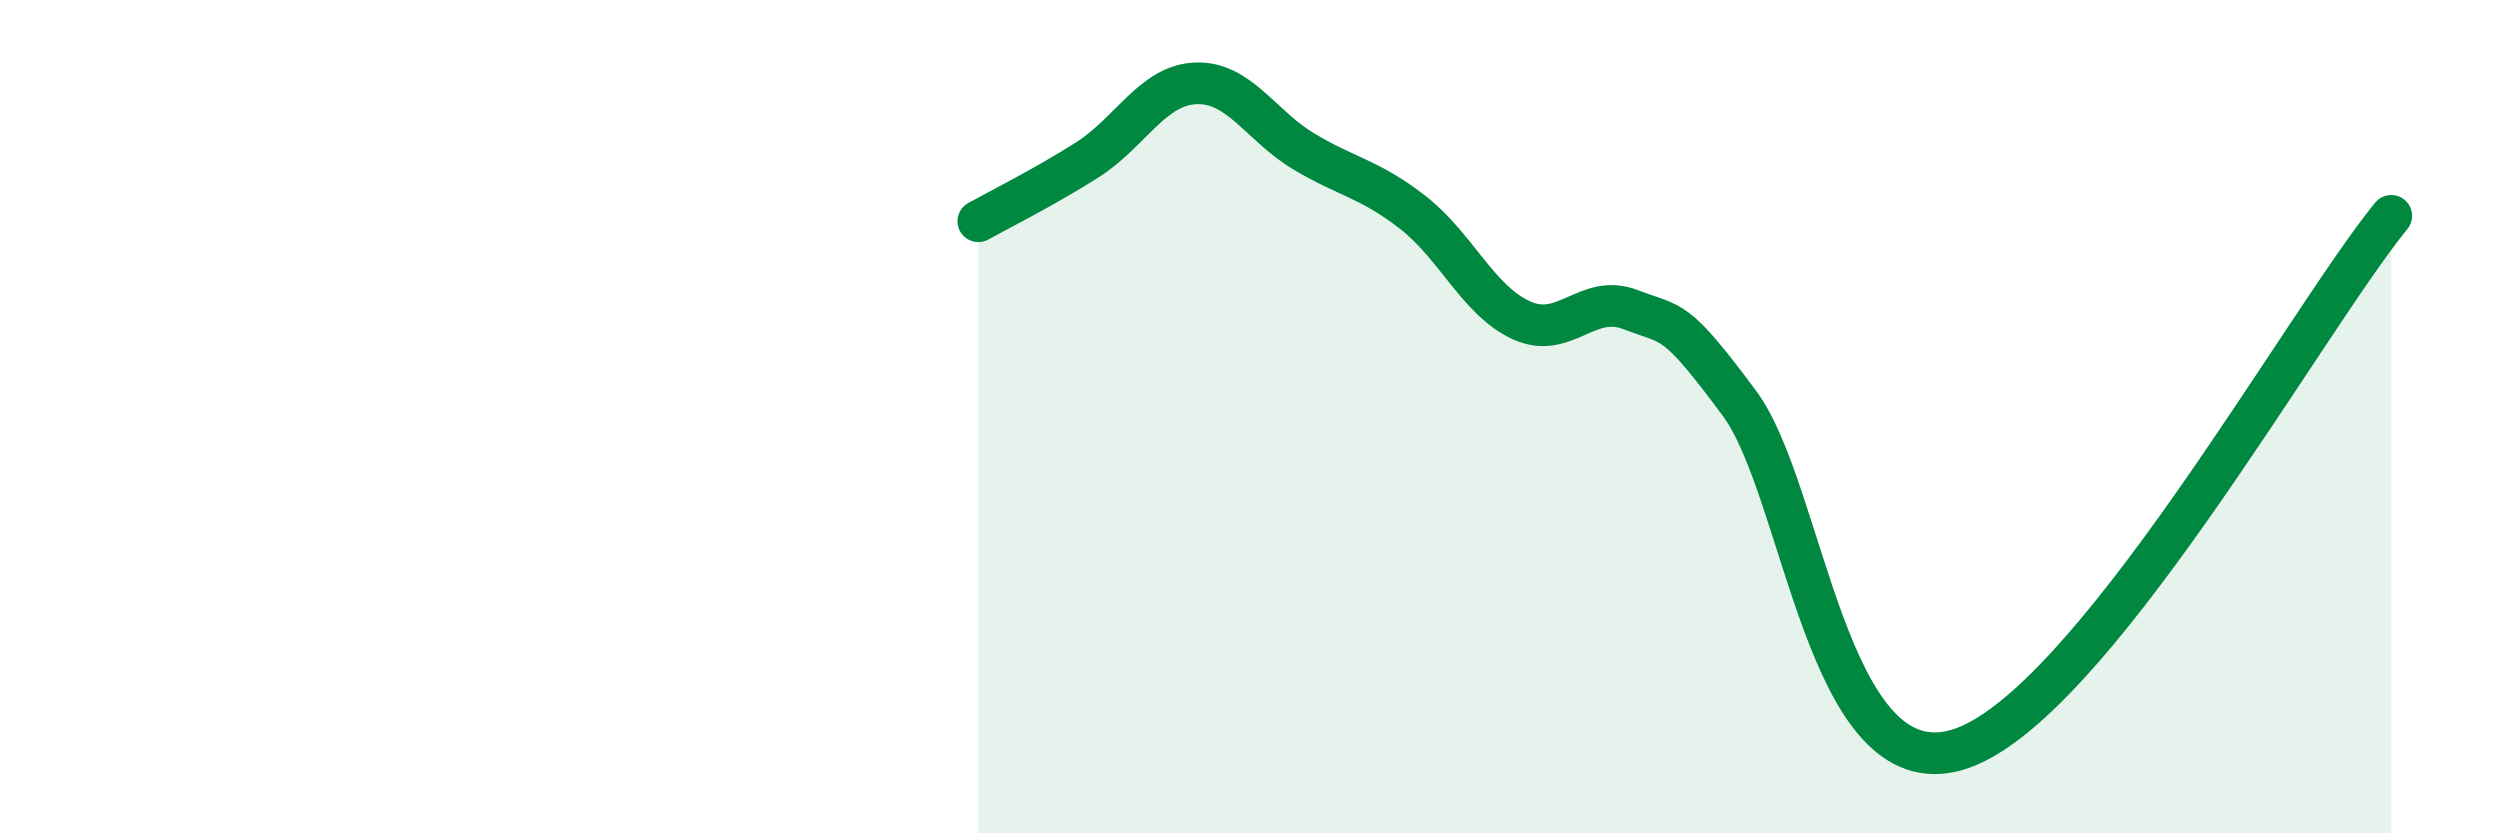
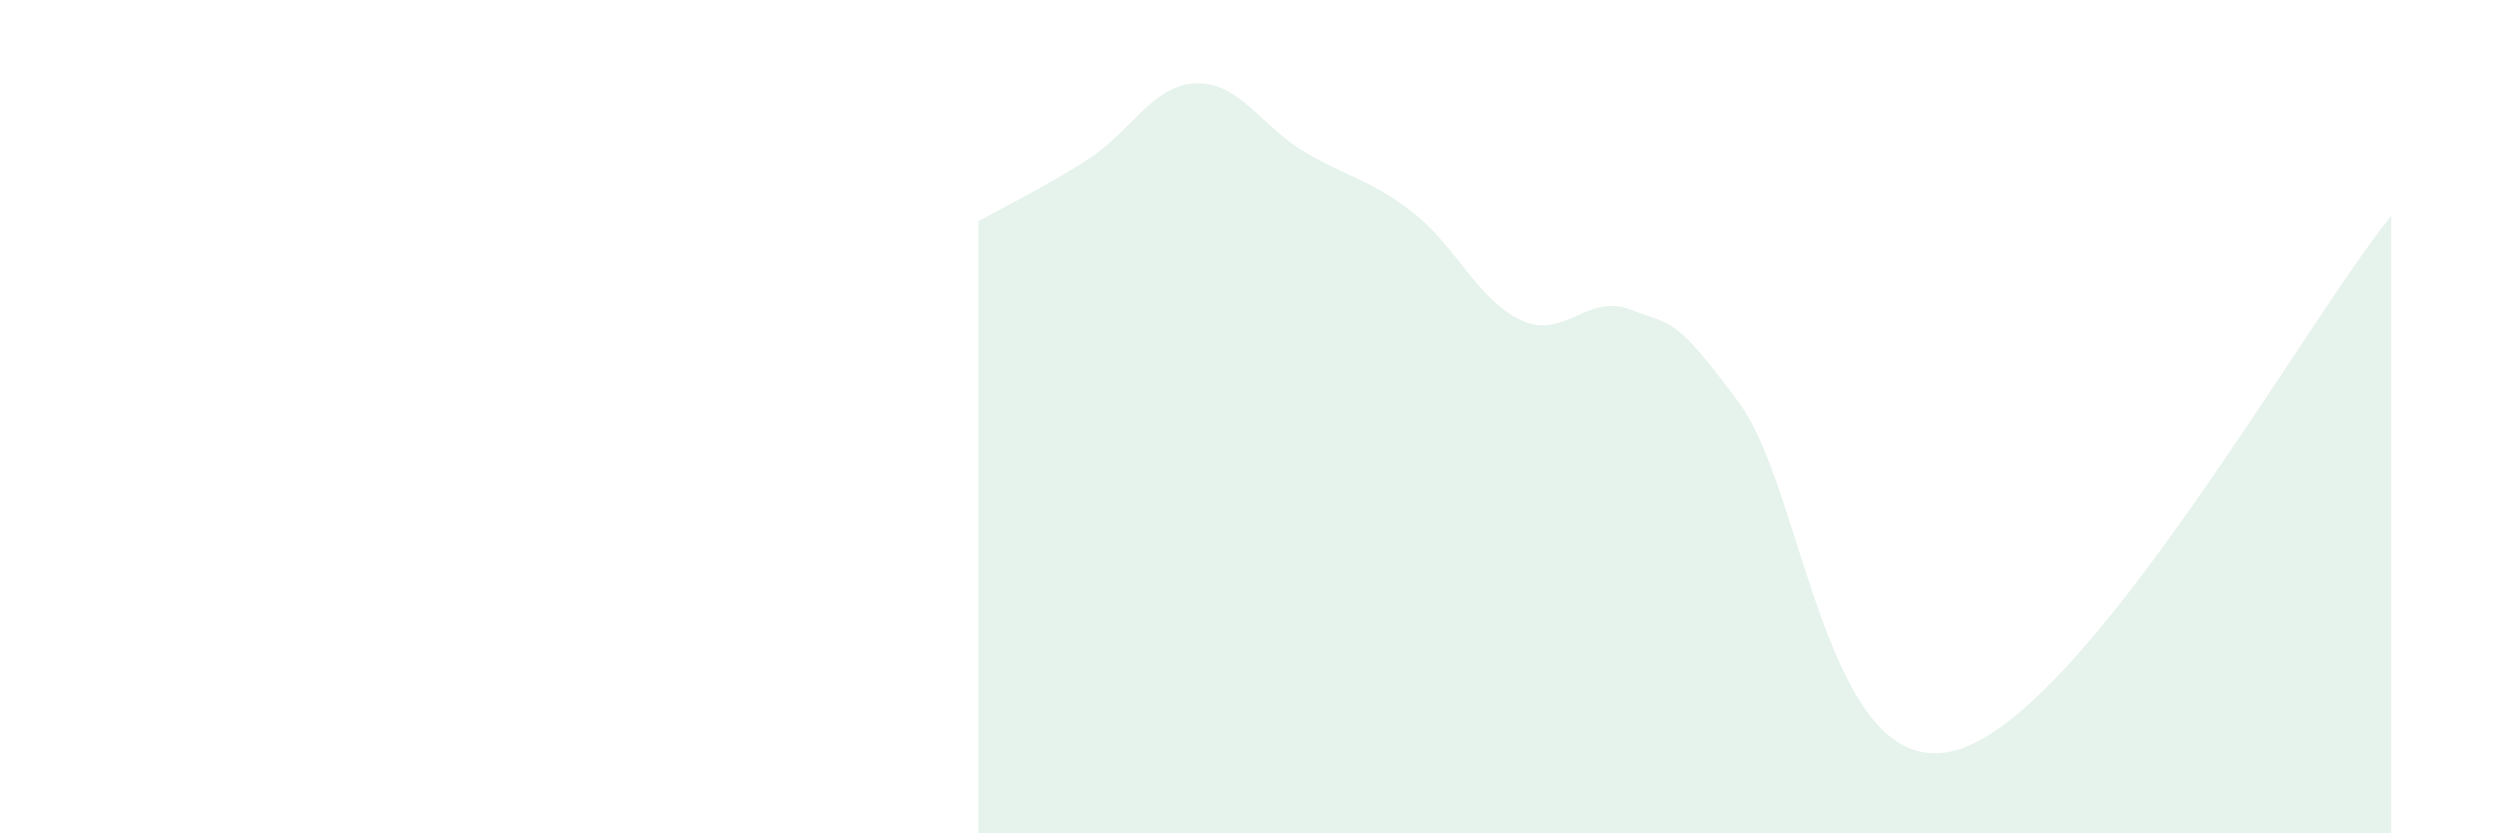
<svg xmlns="http://www.w3.org/2000/svg" width="60" height="20" viewBox="0 0 60 20">
  <path d="M 23.48,5.31 C 24,5.02 25.05,4.5 26.09,3.84 C 27.13,3.18 27.66,2.04 28.7,2 C 29.74,1.96 30.26,3.02 31.3,3.64 C 32.34,4.26 32.87,4.29 33.91,5.1 C 34.95,5.91 35.48,7.22 36.52,7.69 C 37.56,8.16 38.09,7.03 39.13,7.43 C 40.17,7.83 40.17,7.56 41.74,9.67 C 43.31,11.78 43.83,18.9 46.96,18 C 50.09,17.1 55.3,7.74 57.39,5.18L57.39 20L23.48 20Z" fill="#008740" opacity="0.1" stroke-linecap="round" stroke-linejoin="round" />
-   <path d="M 23.48,5.31 C 24,5.02 25.05,4.5 26.09,3.84 C 27.13,3.18 27.66,2.04 28.7,2 C 29.74,1.96 30.26,3.02 31.3,3.64 C 32.34,4.26 32.87,4.29 33.91,5.1 C 34.95,5.91 35.48,7.22 36.52,7.69 C 37.56,8.16 38.09,7.03 39.13,7.43 C 40.17,7.83 40.17,7.56 41.74,9.67 C 43.31,11.78 43.83,18.9 46.96,18 C 50.09,17.1 55.3,7.74 57.39,5.18" stroke="#008740" stroke-width="1" fill="none" stroke-linecap="round" stroke-linejoin="round" />
</svg>